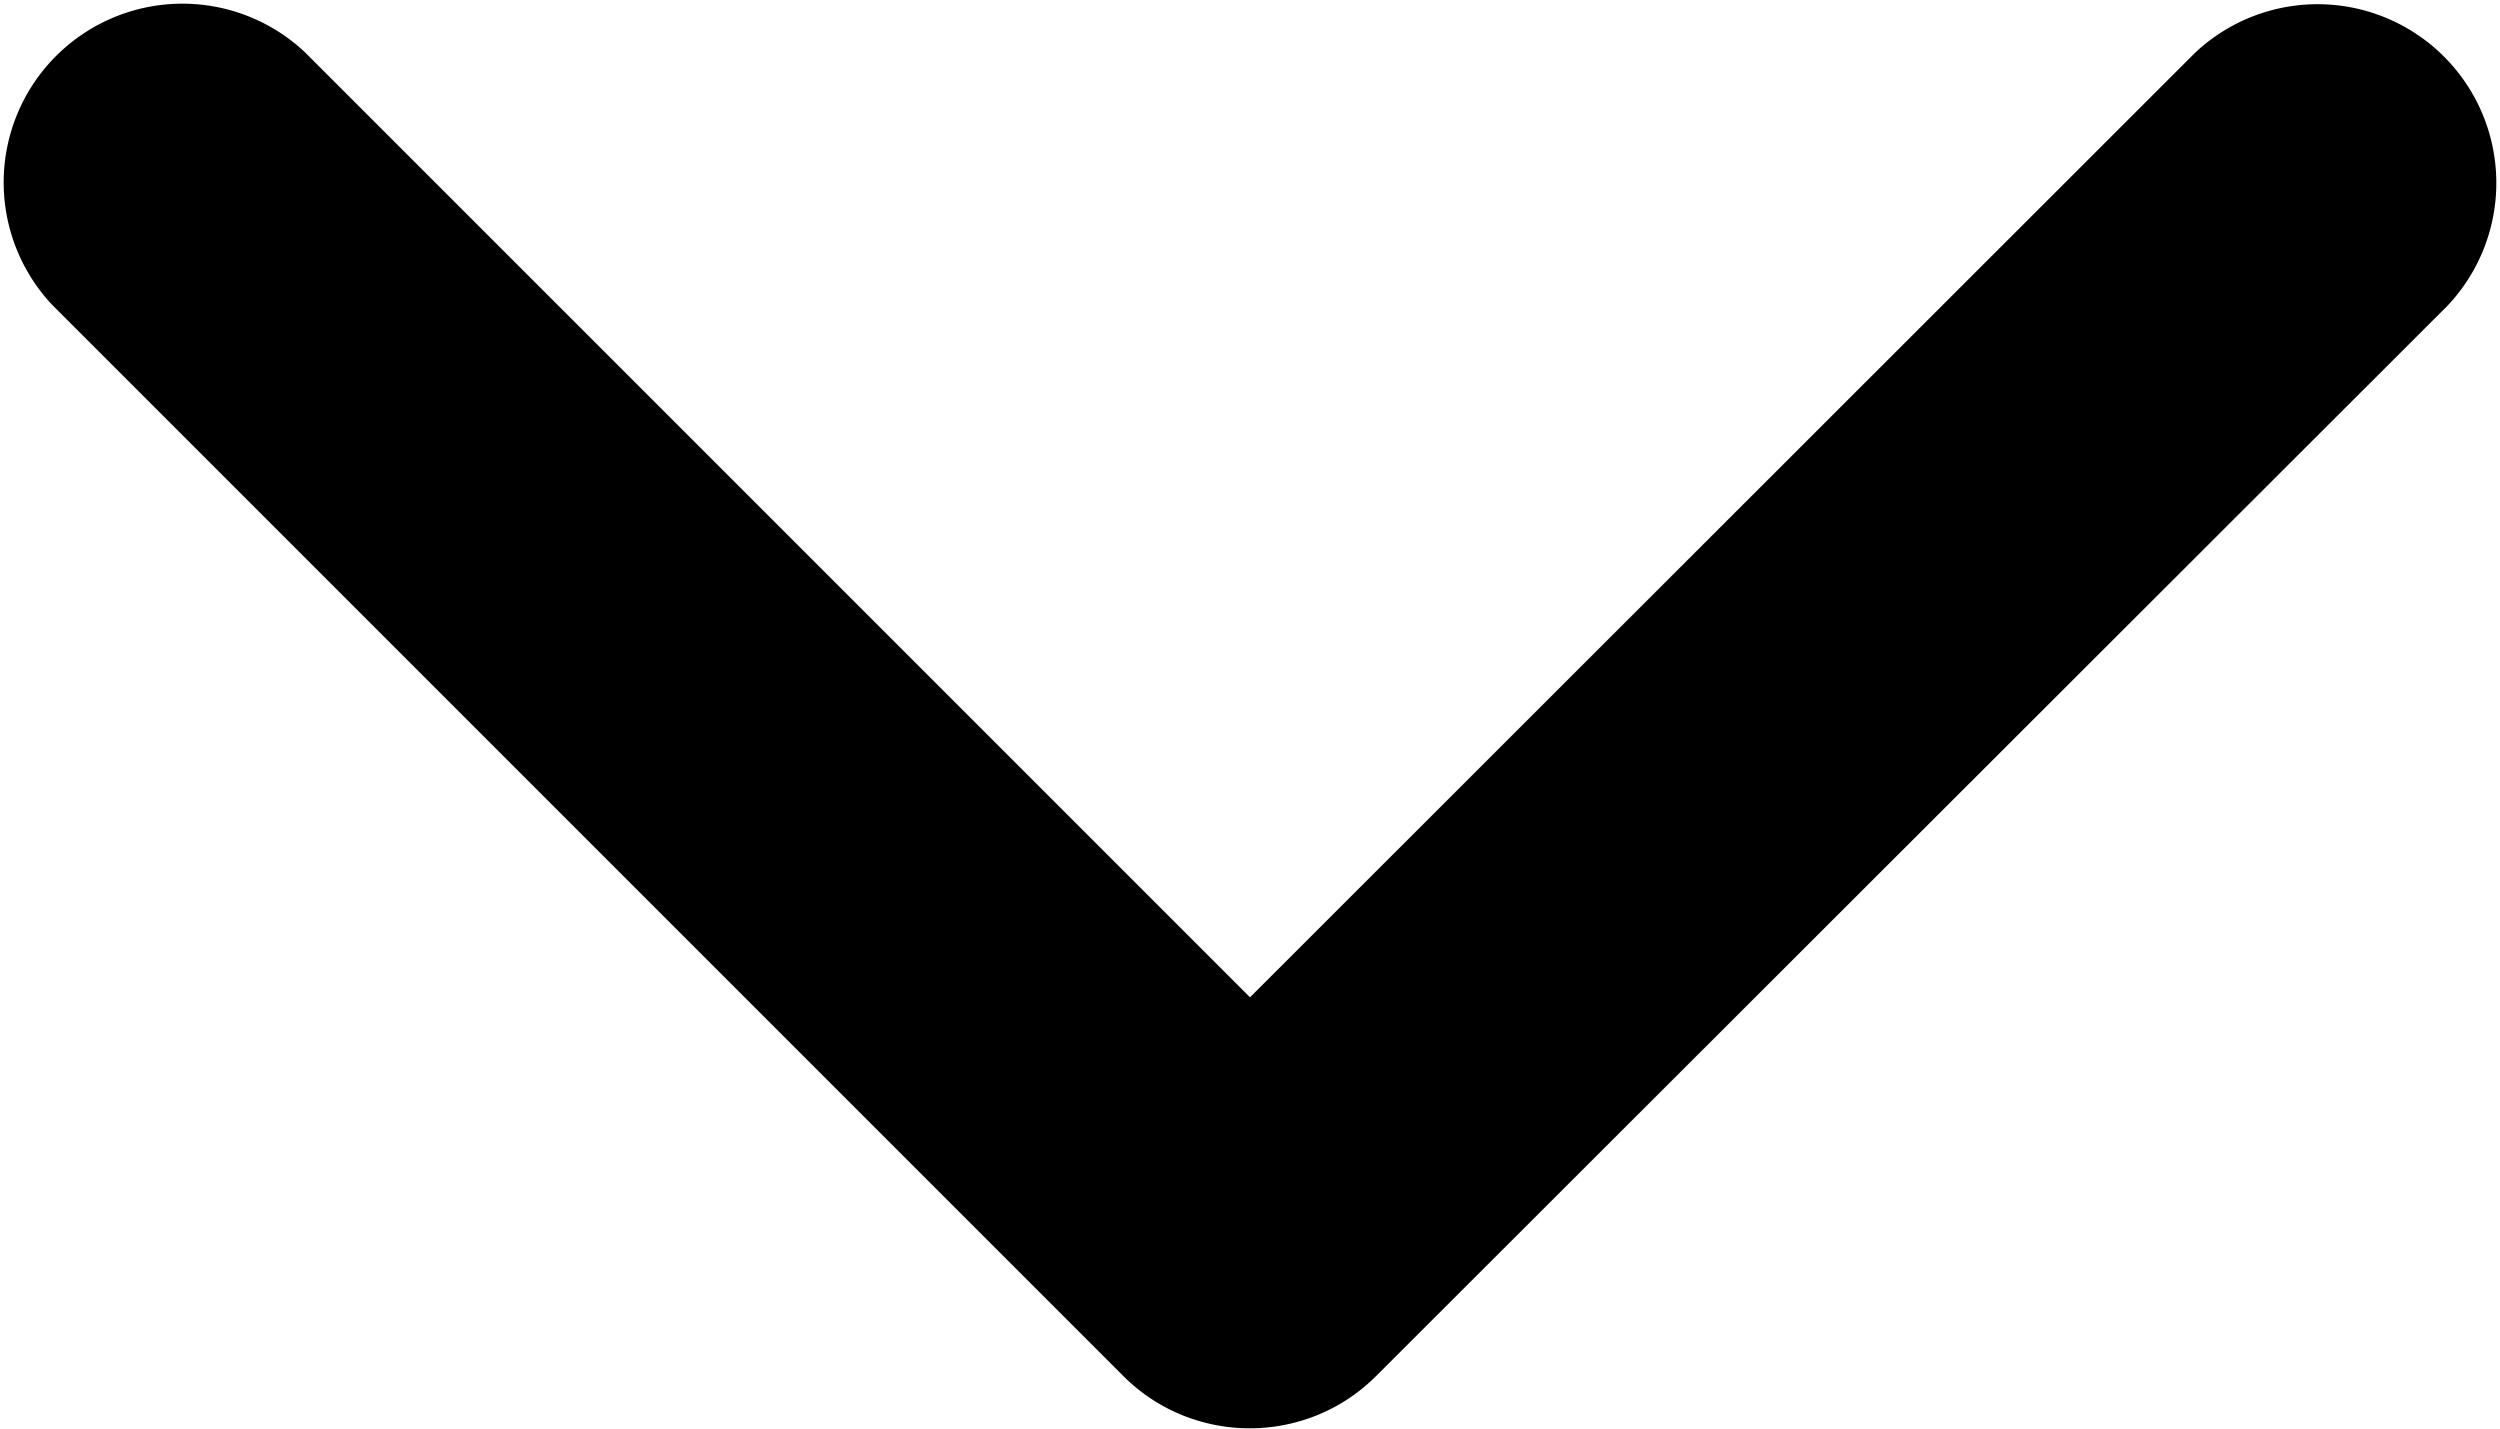
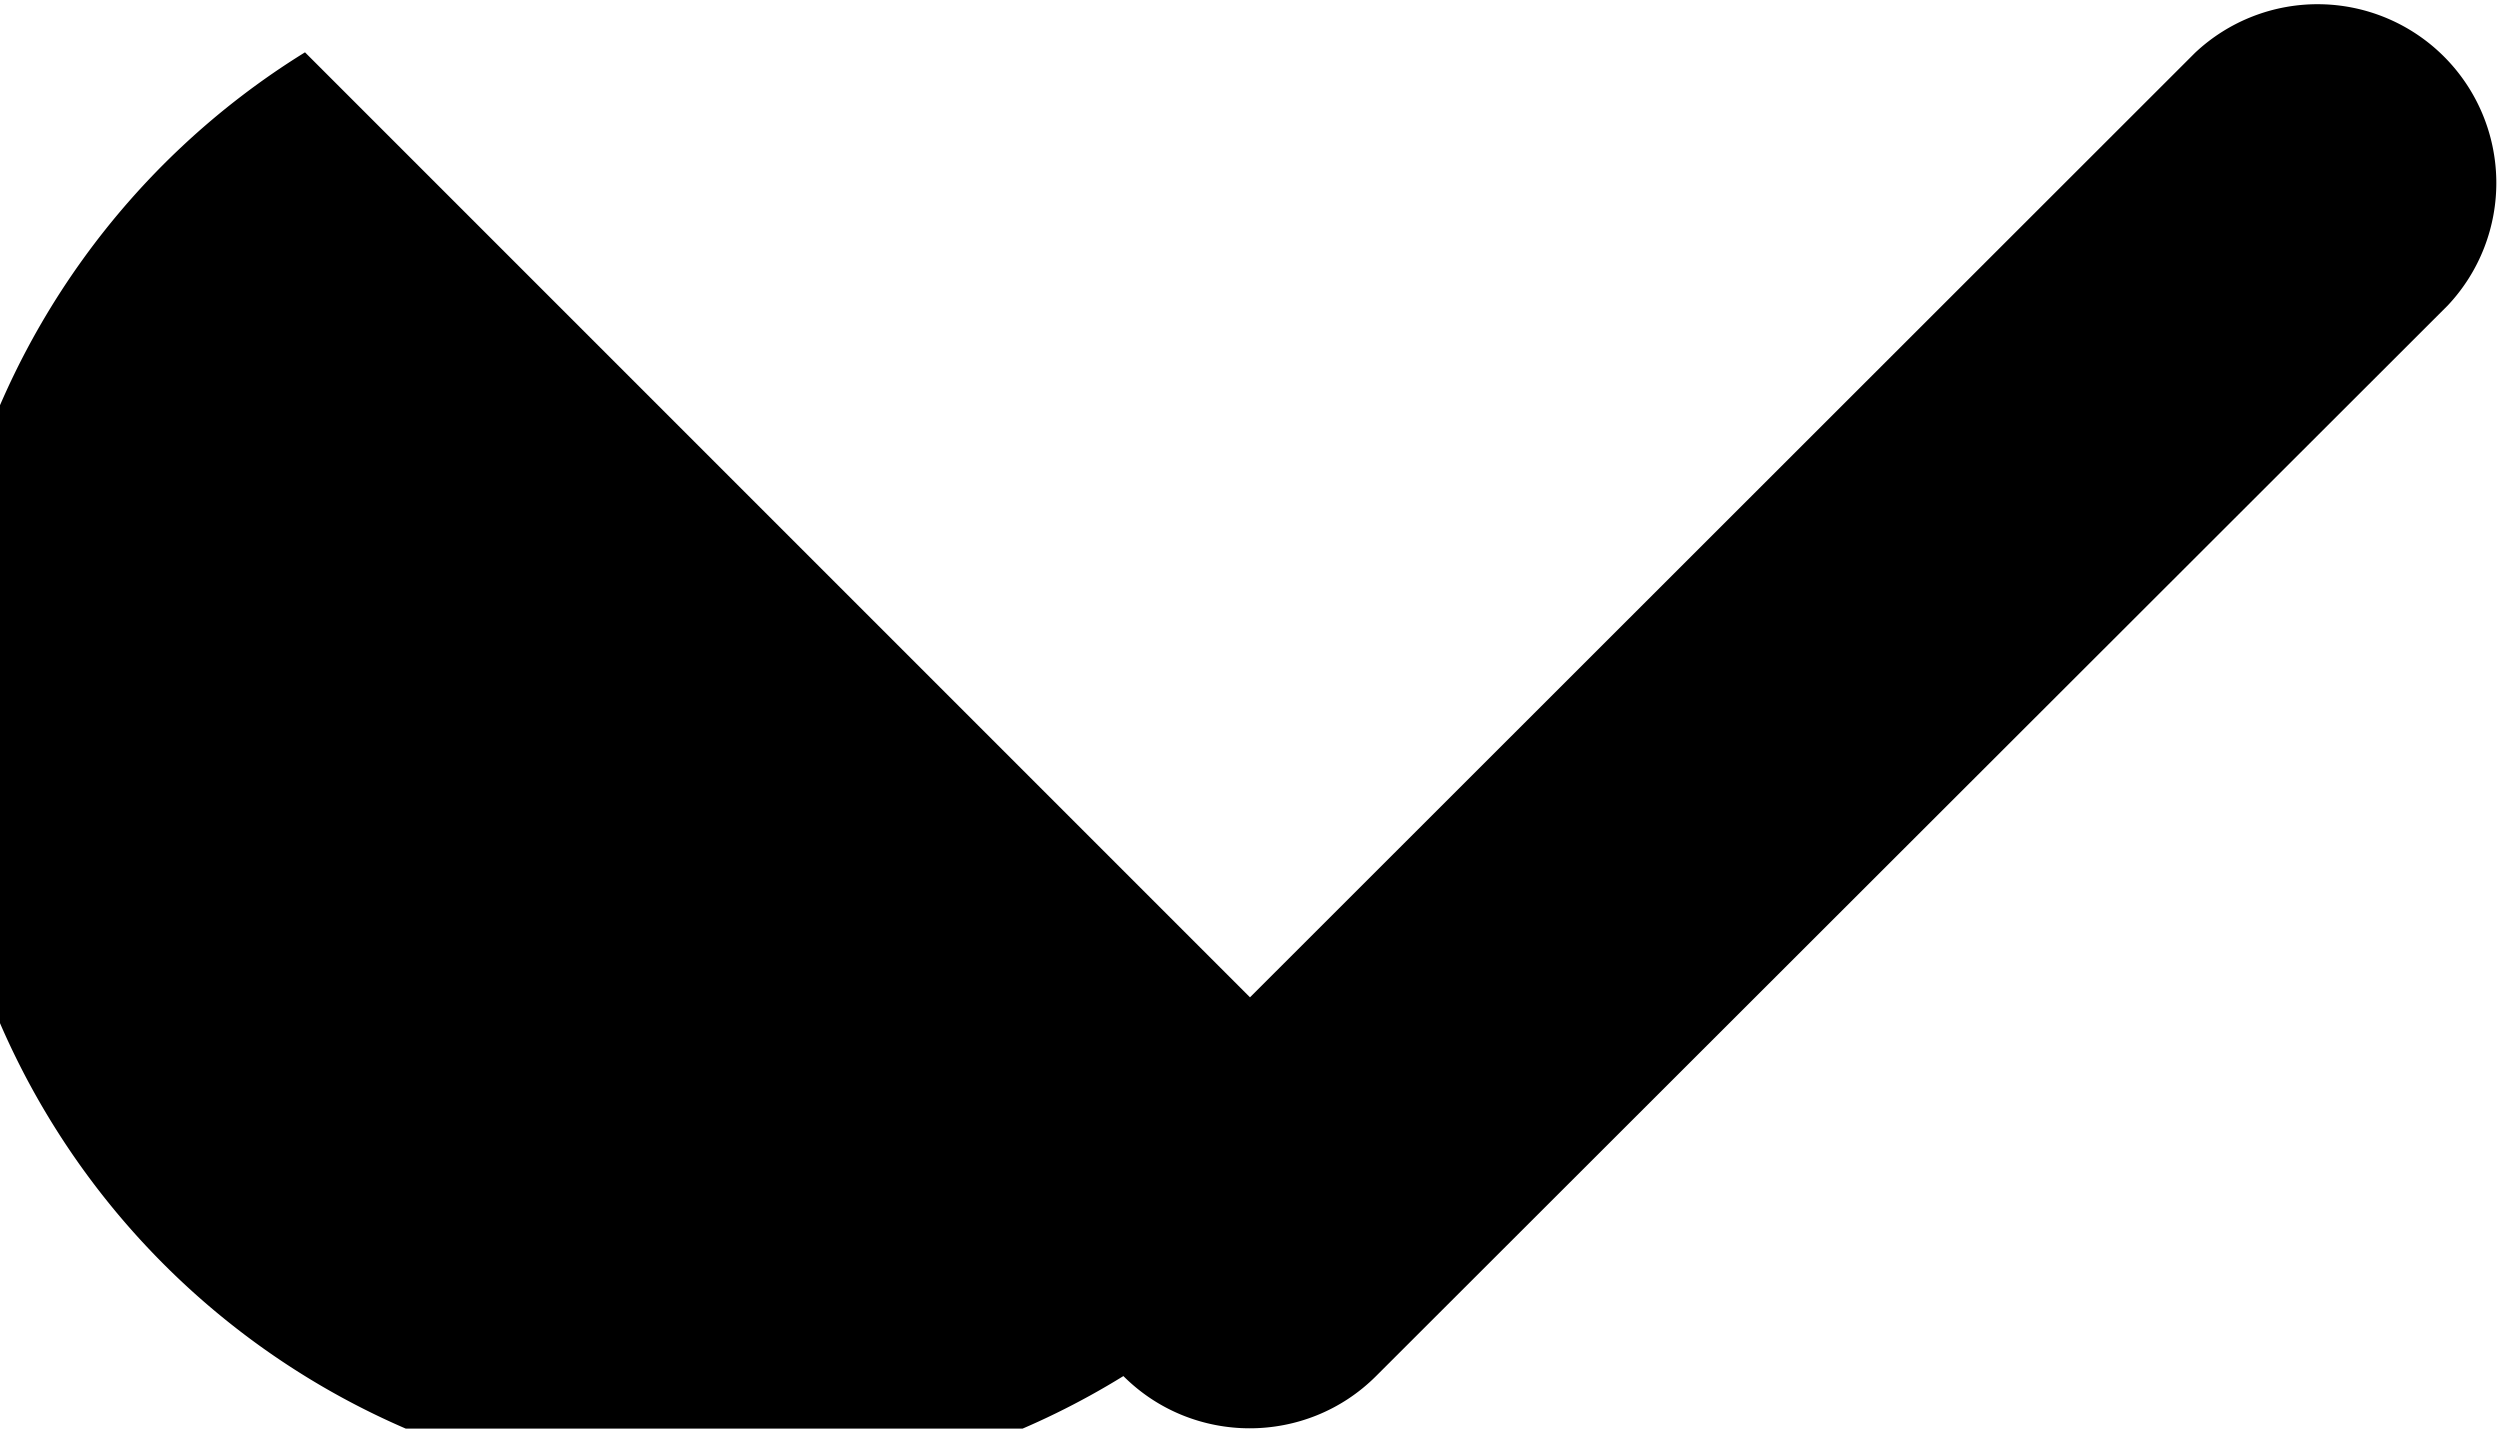
<svg xmlns="http://www.w3.org/2000/svg" width="14" height="8" fill="none">
-   <path d="M7.706 7.706c-.39.39-1.025.39-1.415 0L.293 1.708A1.001 1.001 0 0 1 1.708.293L7 5.585 12.292.296a1.001 1.001 0 0 1 1.415 1.415L7.706 7.706Z" fill="black" />
+   <path d="M7.706 7.706c-.39.39-1.025.39-1.415 0A1.001 1.001 0 0 1 1.708.293L7 5.585 12.292.296a1.001 1.001 0 0 1 1.415 1.415L7.706 7.706Z" fill="black" />
</svg>